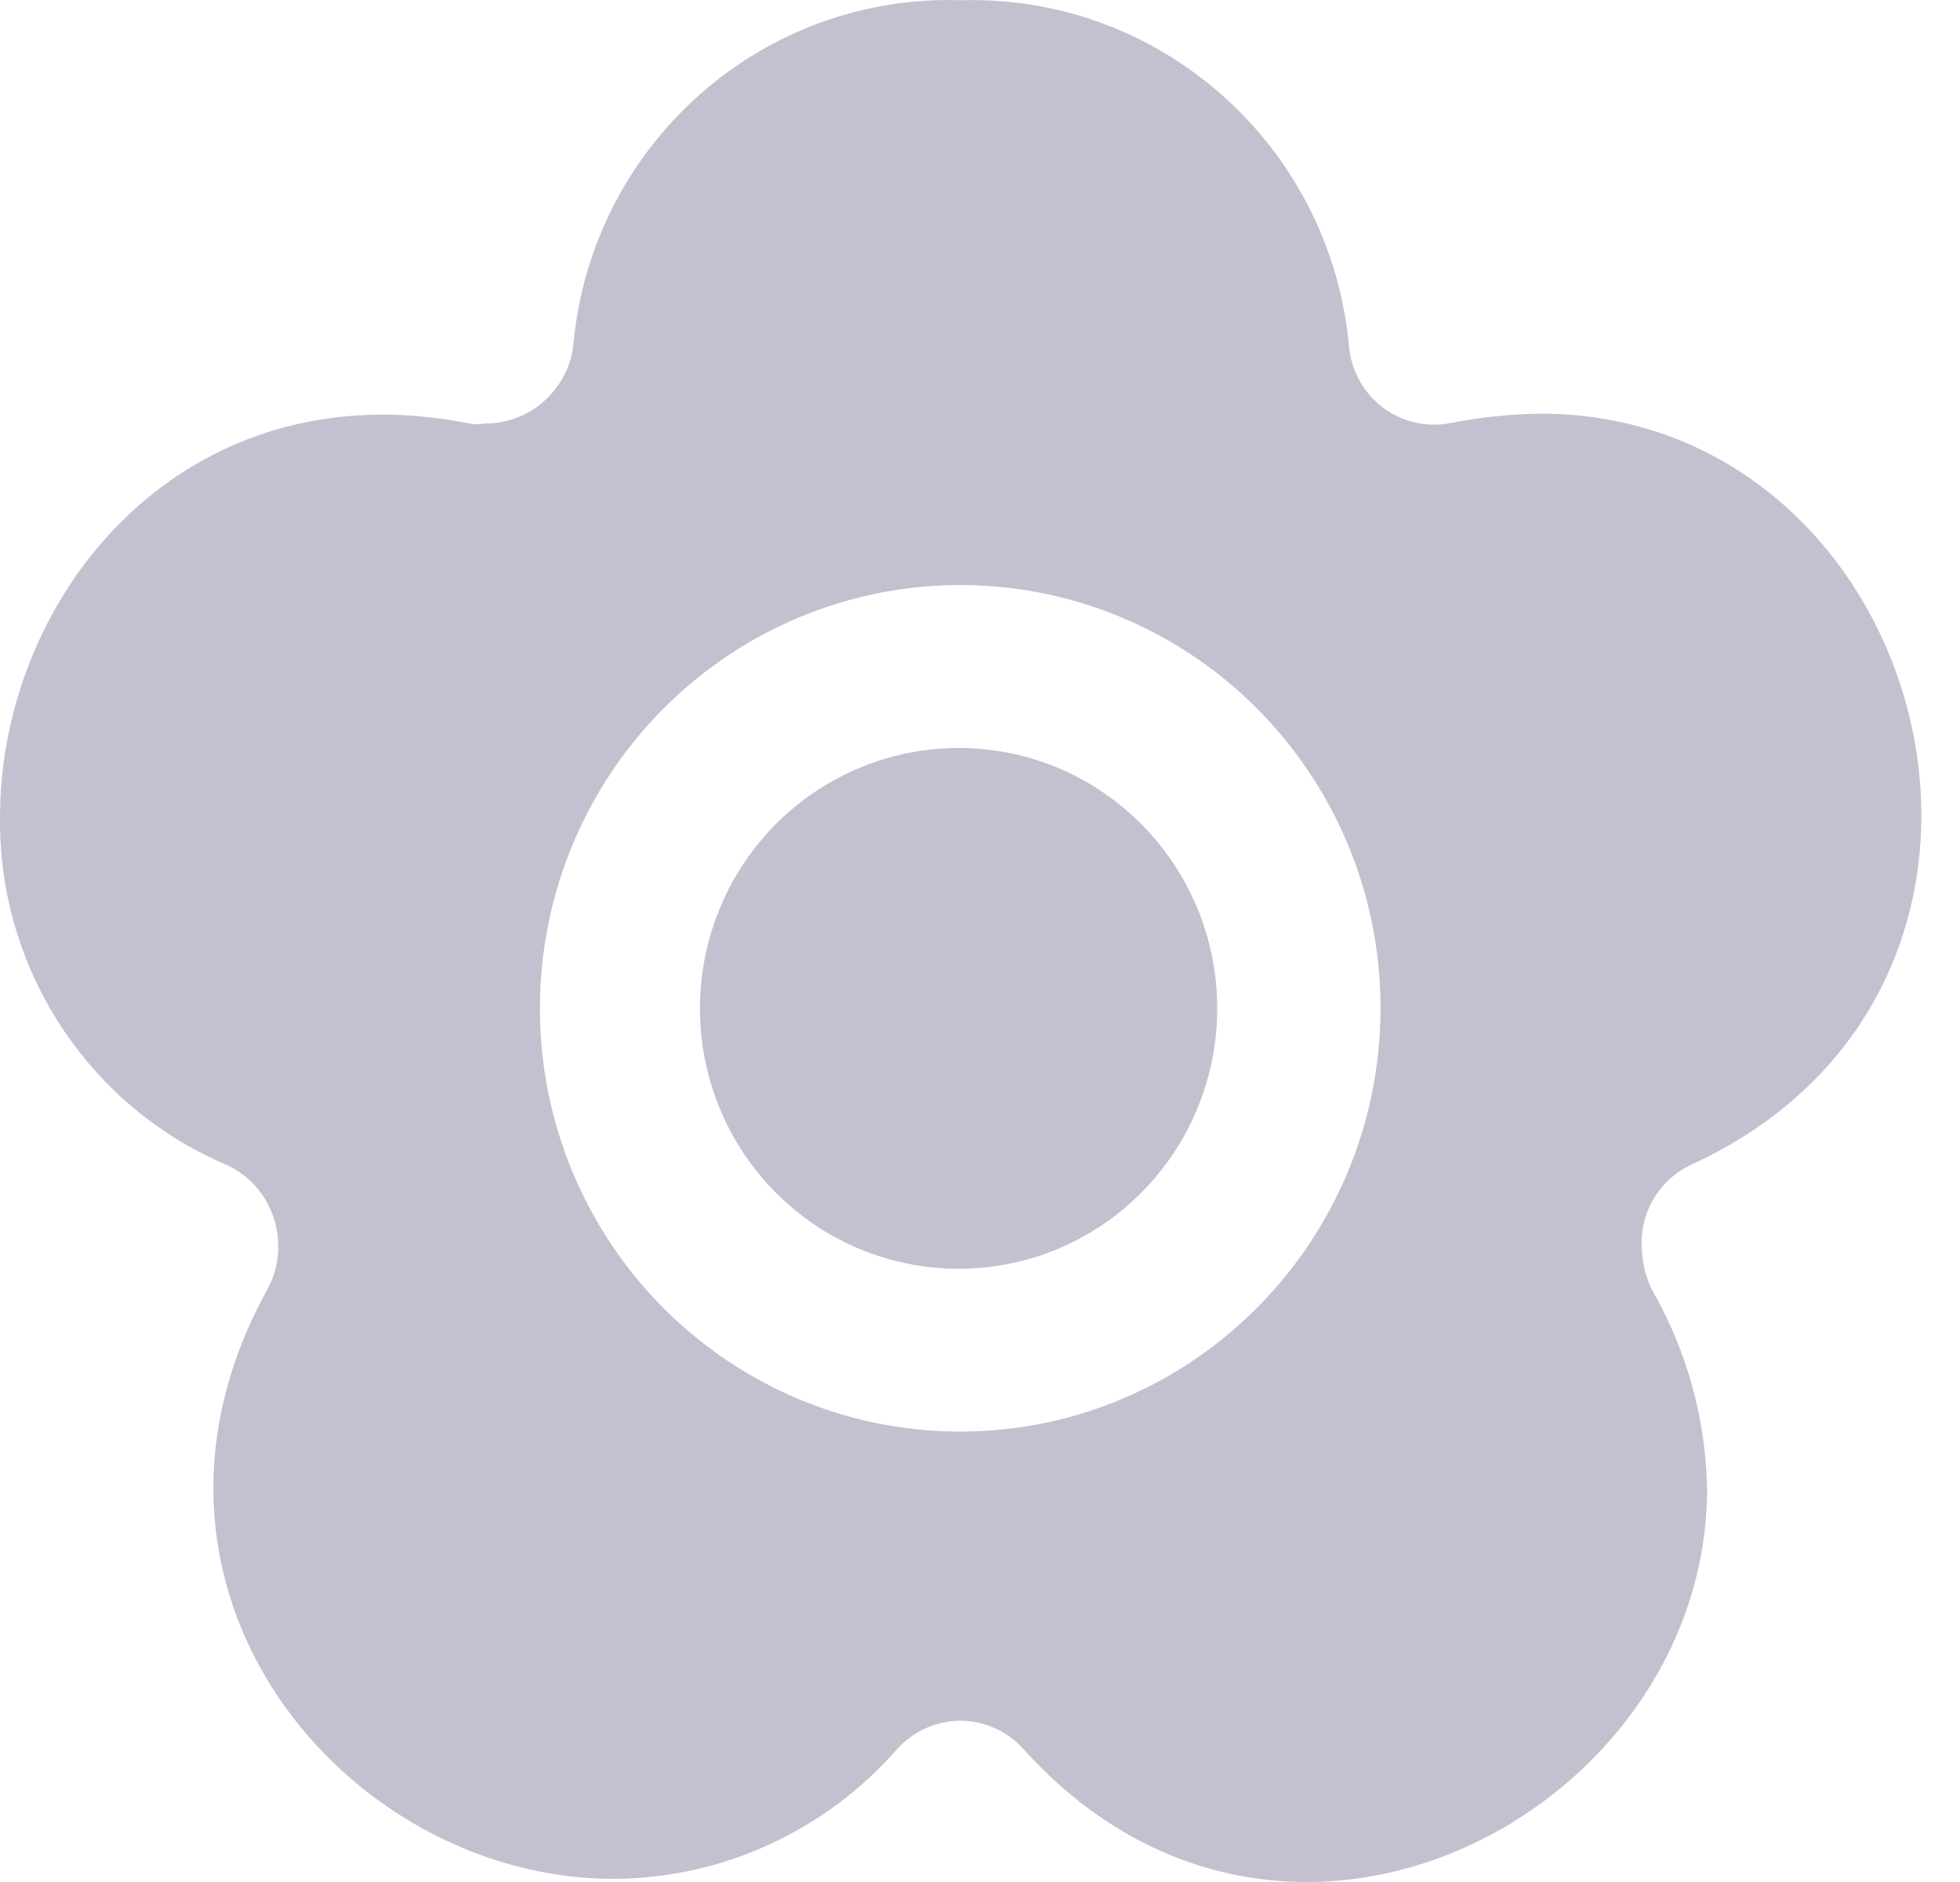
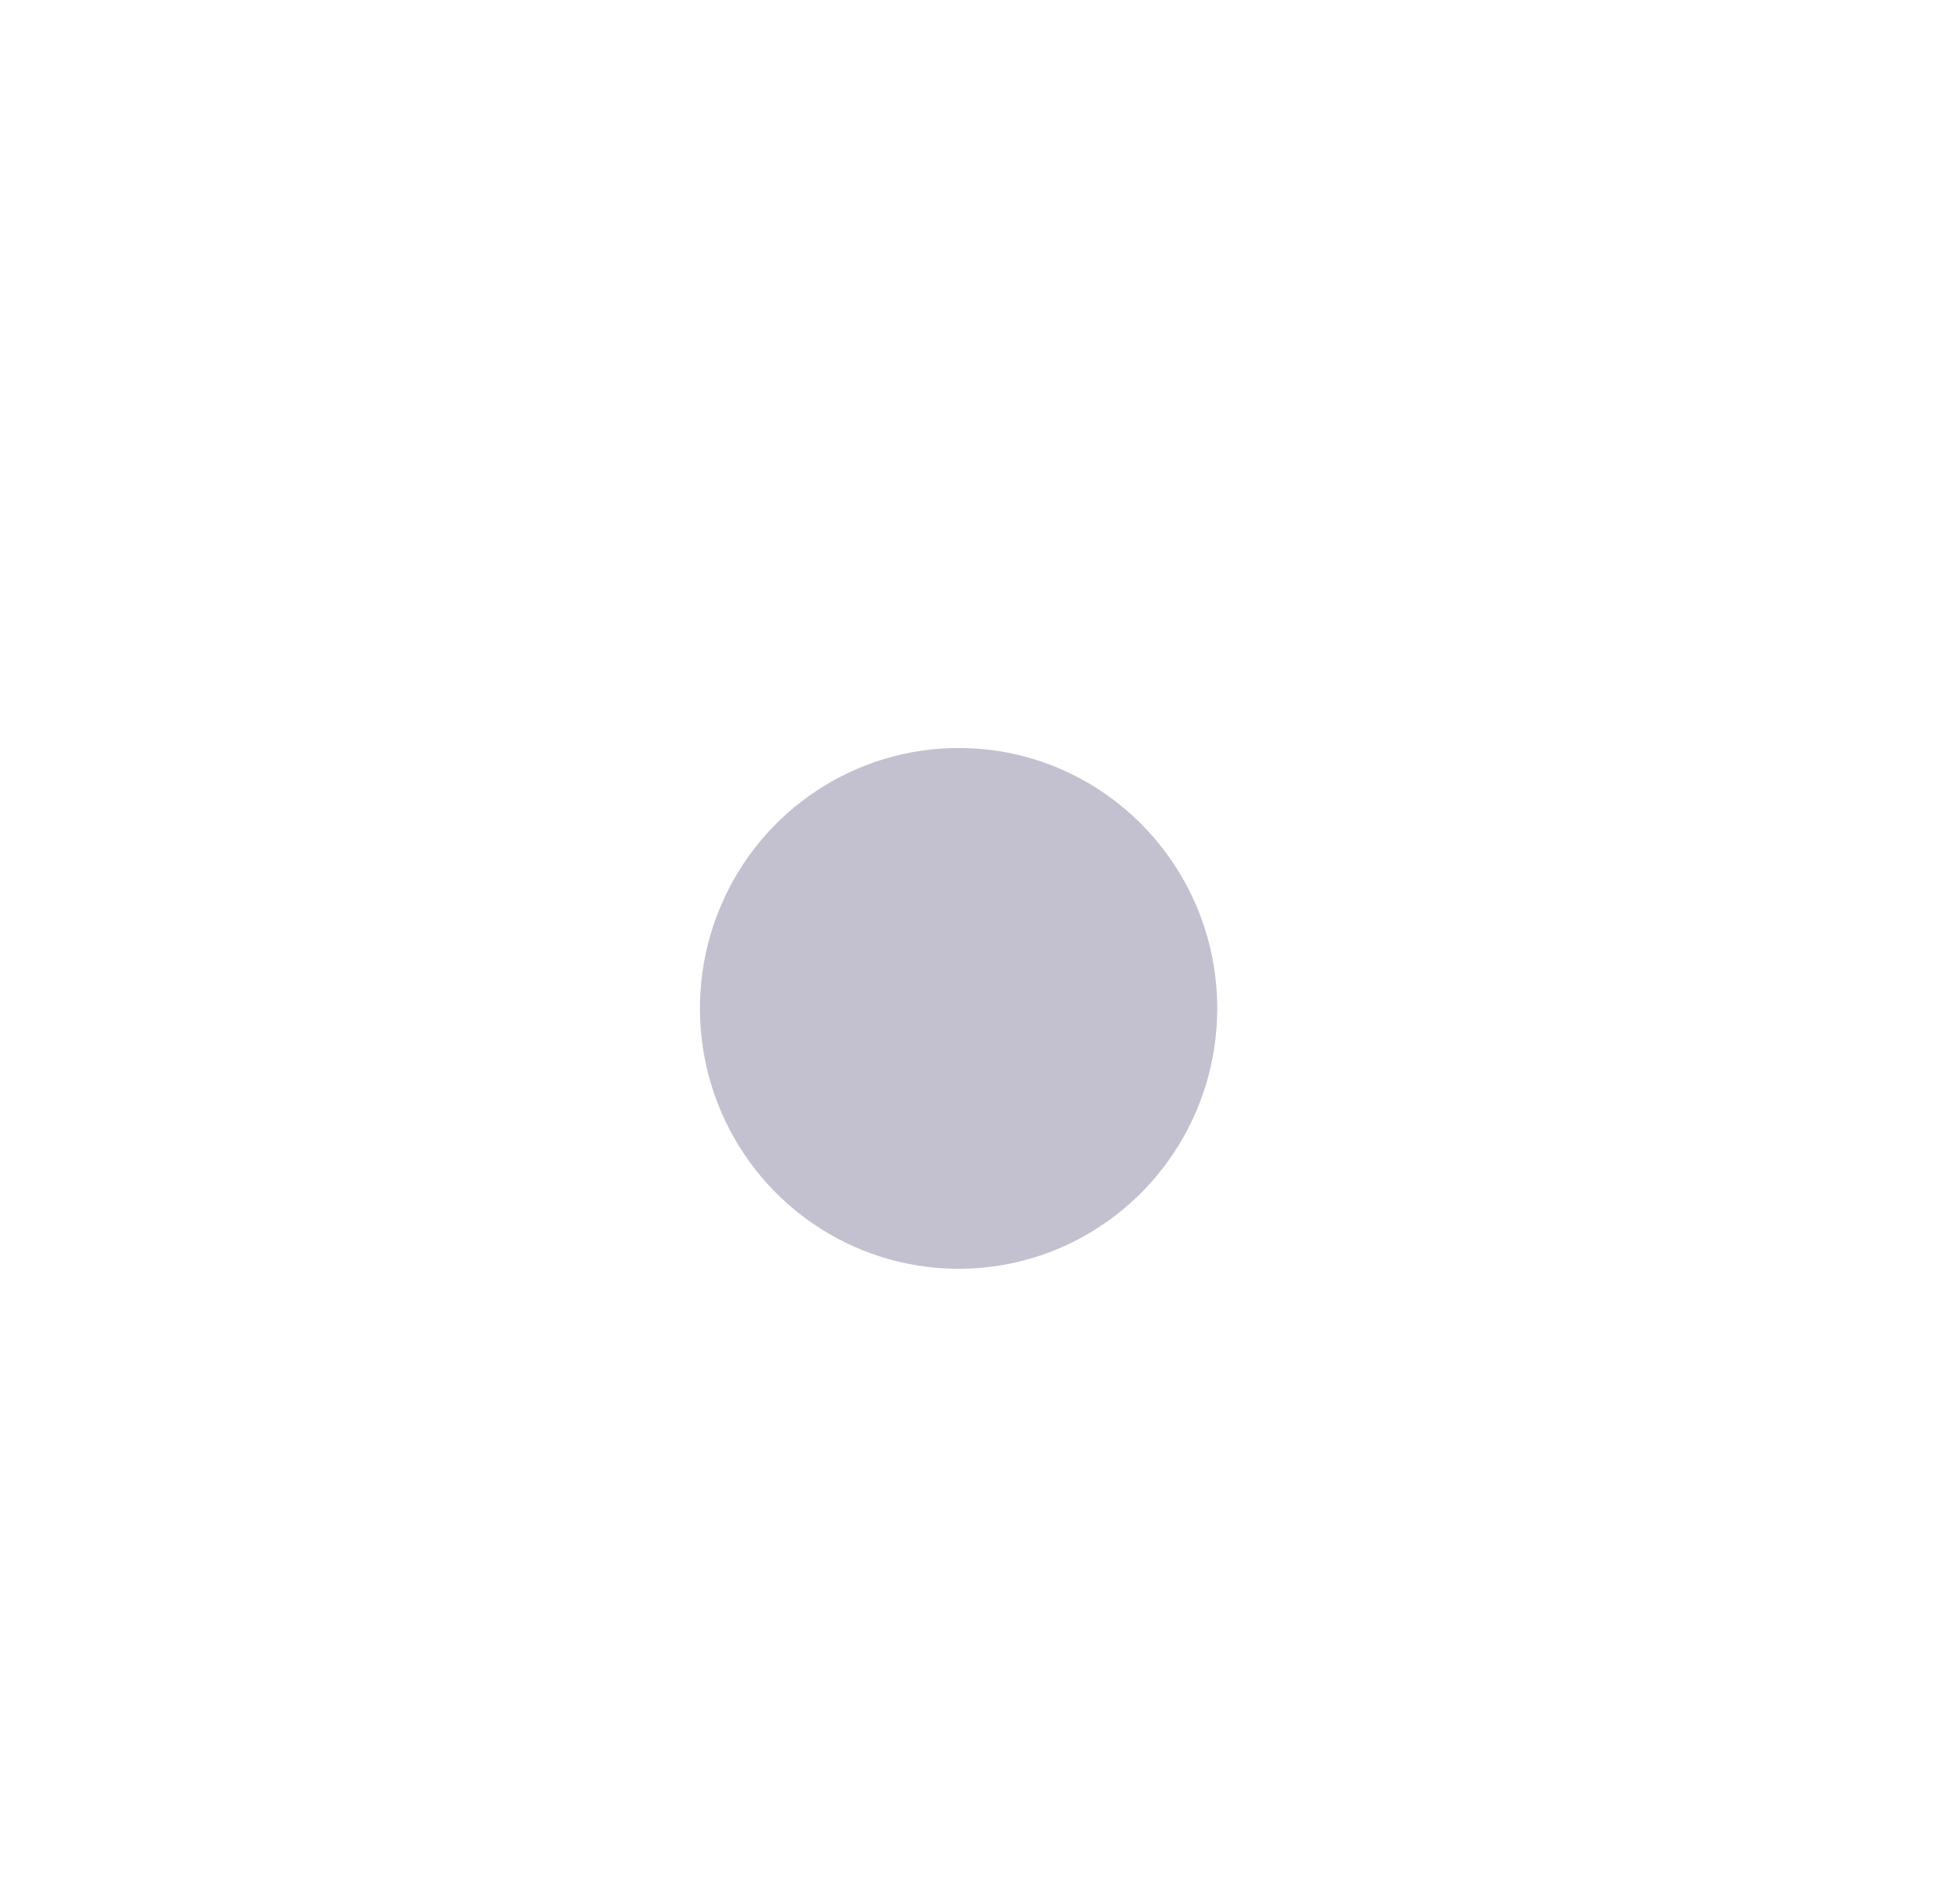
<svg xmlns="http://www.w3.org/2000/svg" width="25" height="24" viewBox="0 0 25 24" fill="none">
-   <path d="M21.572 14.853C26.607 12.535 24.636 5.275 19.646 5.275C19.269 5.281 18.895 5.32 18.525 5.39C18.219 5.457 17.9 5.39 17.649 5.204C17.396 5.018 17.237 4.733 17.207 4.421C16.975 1.863 14.808 -0.07 12.259 0.003C9.705 -0.081 7.532 1.858 7.311 4.421C7.232 4.984 6.754 5.401 6.19 5.401C6.122 5.412 6.054 5.412 5.988 5.401C2.384 4.677 0 7.544 0 10.427C-0.019 12.364 1.134 14.121 2.911 14.864C3.302 15.054 3.549 15.453 3.549 15.889C3.551 16.08 3.505 16.27 3.413 16.437C1.291 20.273 4.421 23.96 7.823 23.96C9.203 23.956 10.517 23.357 11.432 22.317C11.638 22.081 11.936 21.944 12.248 21.944C12.561 21.944 12.858 22.081 13.065 22.317C16.397 25.994 21.774 23.083 21.774 18.986V18.984C21.757 18.096 21.517 17.227 21.077 16.458C20.992 16.289 20.945 16.101 20.941 15.91C20.915 15.461 21.166 15.041 21.572 14.853ZM12.259 18.256C10.088 18.261 8.13 16.946 7.296 14.93C6.465 12.912 6.922 10.587 8.457 9.042C9.992 7.496 12.301 7.036 14.304 7.873C16.309 8.712 17.615 10.684 17.609 12.869C17.6 15.84 15.21 18.248 12.259 18.256L12.259 18.256Z" fill="#C3C1CF" />
  <path d="M15.526 12.866C15.524 14.21 14.716 15.421 13.478 15.933C12.241 16.442 10.82 16.151 9.88 15.194C8.94 14.238 8.668 12.803 9.189 11.564C9.71 10.325 10.922 9.526 12.26 9.539C14.071 9.556 15.528 11.042 15.526 12.866Z" fill="#C3C1CF" />
</svg>